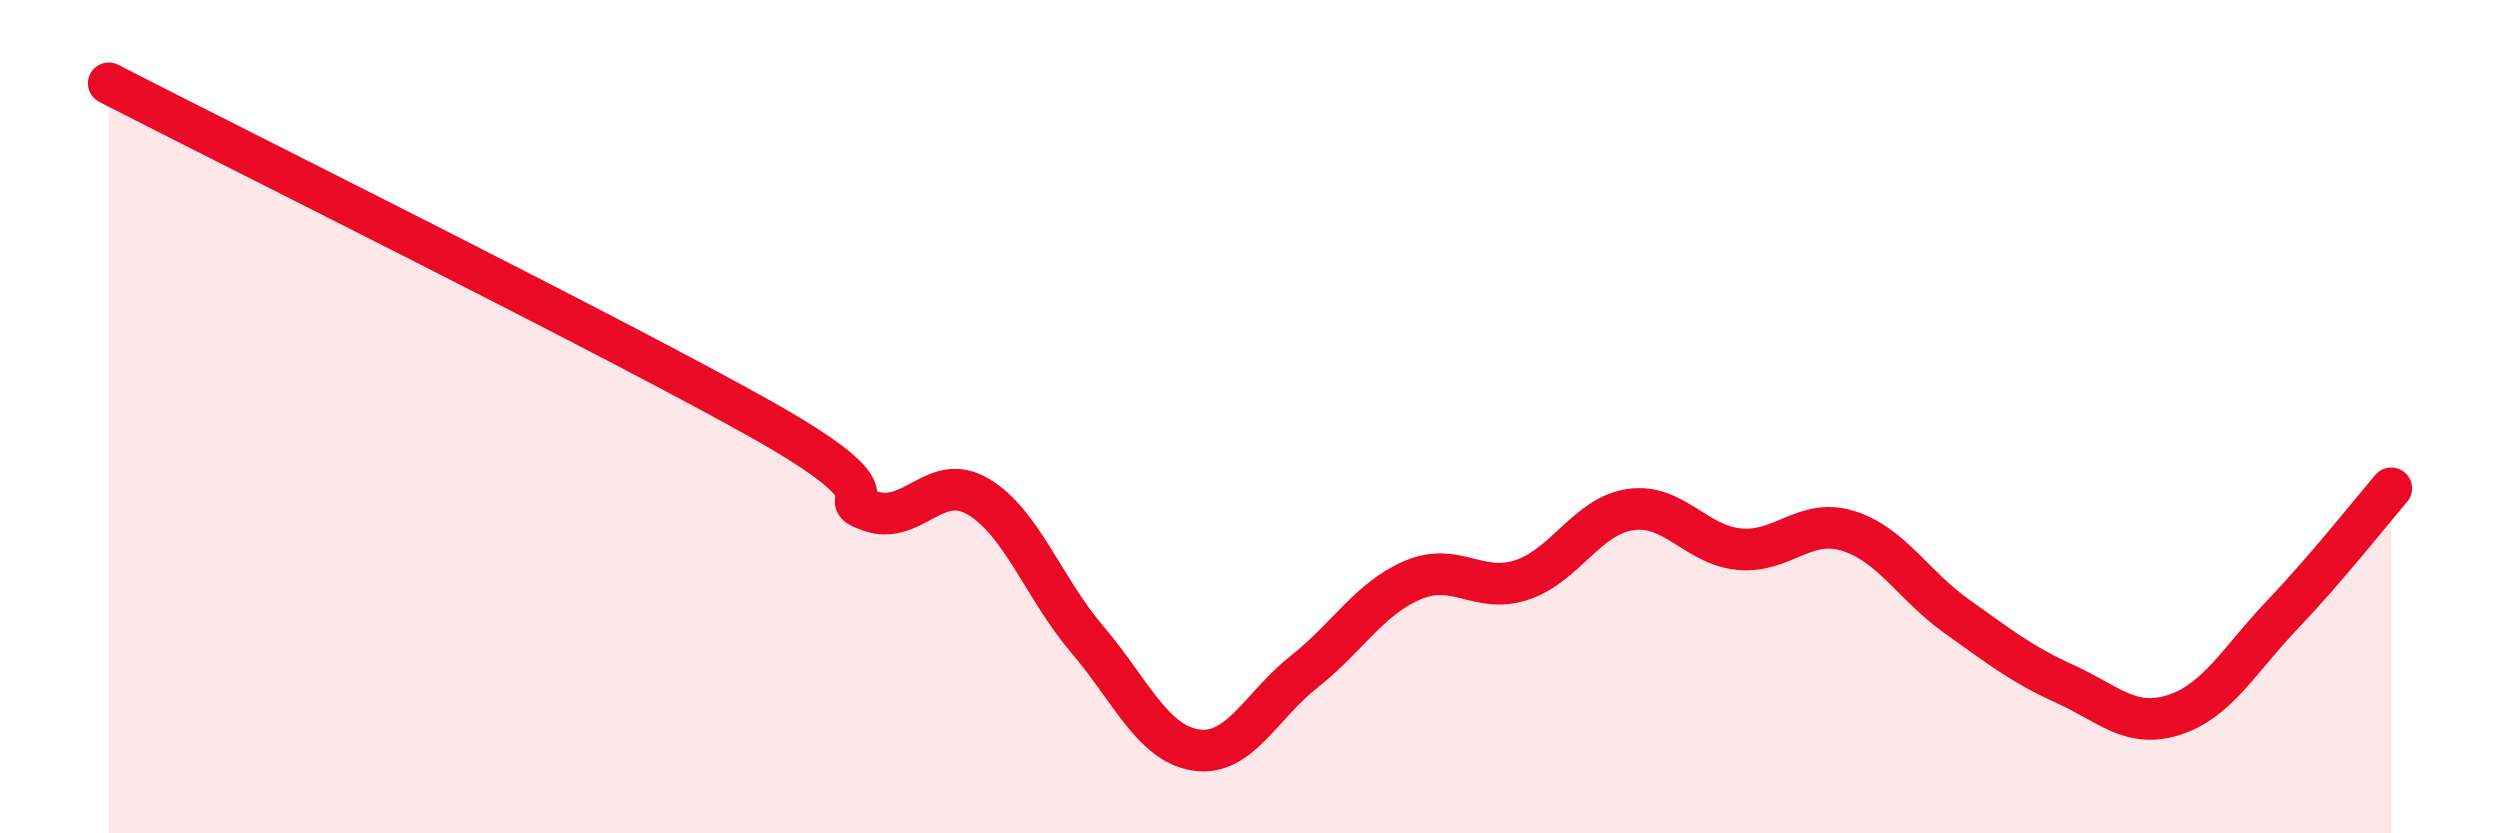
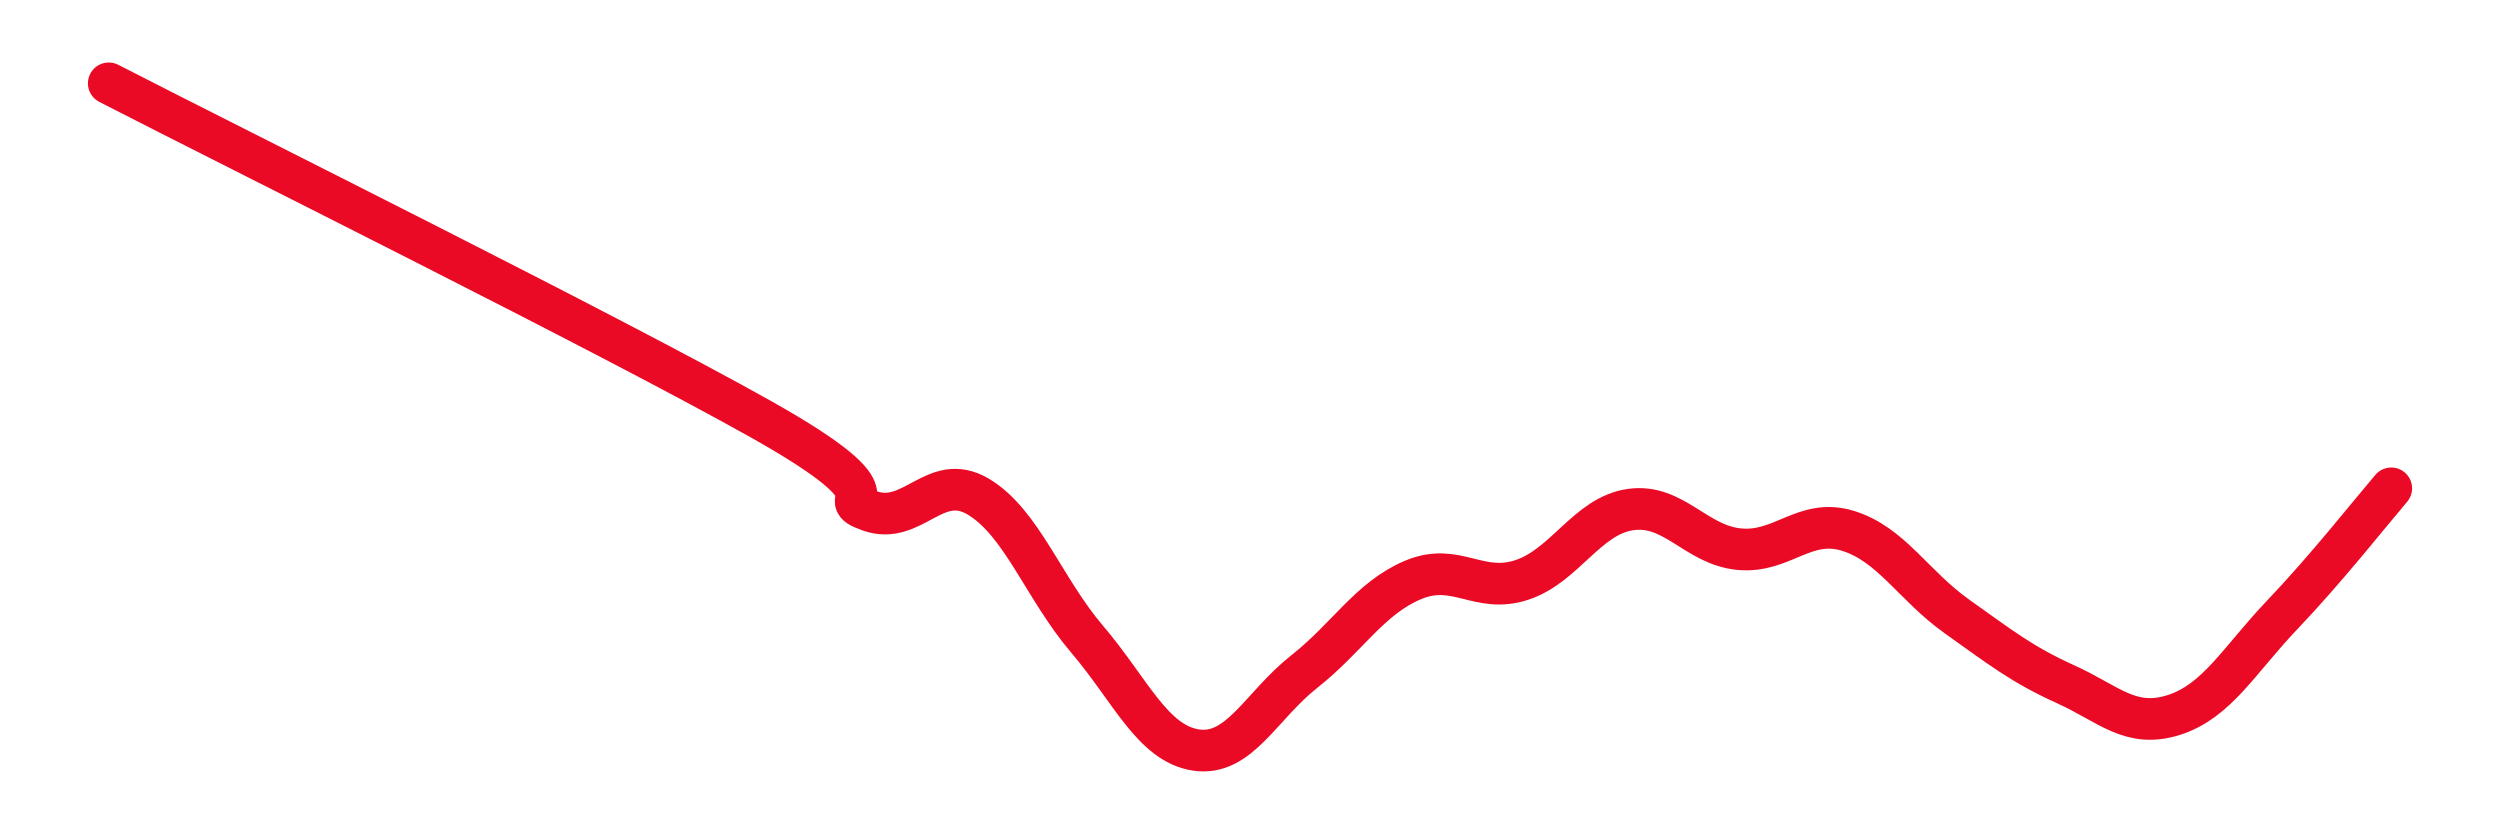
<svg xmlns="http://www.w3.org/2000/svg" width="60" height="20" viewBox="0 0 60 20">
-   <path d="M 2.61,2 C 5.74,3.61 14.61,8.01 18.26,10.06 C 21.91,12.11 19.83,11.89 20.87,12.26 C 21.91,12.63 22.44,11.3 23.48,11.92 C 24.52,12.54 25.05,14.12 26.09,15.34 C 27.13,16.56 27.66,17.84 28.7,18 C 29.74,18.16 30.26,16.94 31.3,16.12 C 32.34,15.3 32.87,14.36 33.91,13.92 C 34.95,13.48 35.48,14.26 36.52,13.92 C 37.56,13.58 38.09,12.38 39.13,12.23 C 40.17,12.08 40.7,13.08 41.74,13.18 C 42.78,13.28 43.31,12.42 44.35,12.74 C 45.39,13.06 45.92,14.05 46.96,14.79 C 48,15.53 48.53,15.95 49.57,16.42 C 50.61,16.89 51.13,17.49 52.17,17.16 C 53.21,16.83 53.74,15.84 54.78,14.75 C 55.82,13.66 56.87,12.33 57.39,11.72L57.39 20L2.61 20Z" fill="#EB0A25" opacity="0.1" stroke-linecap="round" stroke-linejoin="round" />
  <path d="M 2.61,2 C 5.74,3.61 14.61,8.01 18.26,10.06 C 21.91,12.11 19.83,11.89 20.87,12.26 C 21.91,12.63 22.44,11.3 23.48,11.92 C 24.52,12.54 25.05,14.12 26.09,15.34 C 27.13,16.56 27.66,17.84 28.7,18 C 29.74,18.16 30.26,16.94 31.3,16.12 C 32.34,15.3 32.87,14.36 33.91,13.92 C 34.95,13.48 35.48,14.26 36.52,13.92 C 37.56,13.58 38.09,12.38 39.13,12.23 C 40.17,12.08 40.7,13.08 41.74,13.18 C 42.78,13.28 43.31,12.42 44.35,12.74 C 45.39,13.06 45.92,14.05 46.96,14.79 C 48,15.53 48.53,15.95 49.57,16.42 C 50.61,16.89 51.13,17.49 52.17,17.16 C 53.21,16.83 53.74,15.84 54.78,14.75 C 55.82,13.66 56.87,12.33 57.39,11.72" stroke="#EB0A25" stroke-width="1" fill="none" stroke-linecap="round" stroke-linejoin="round" />
</svg>